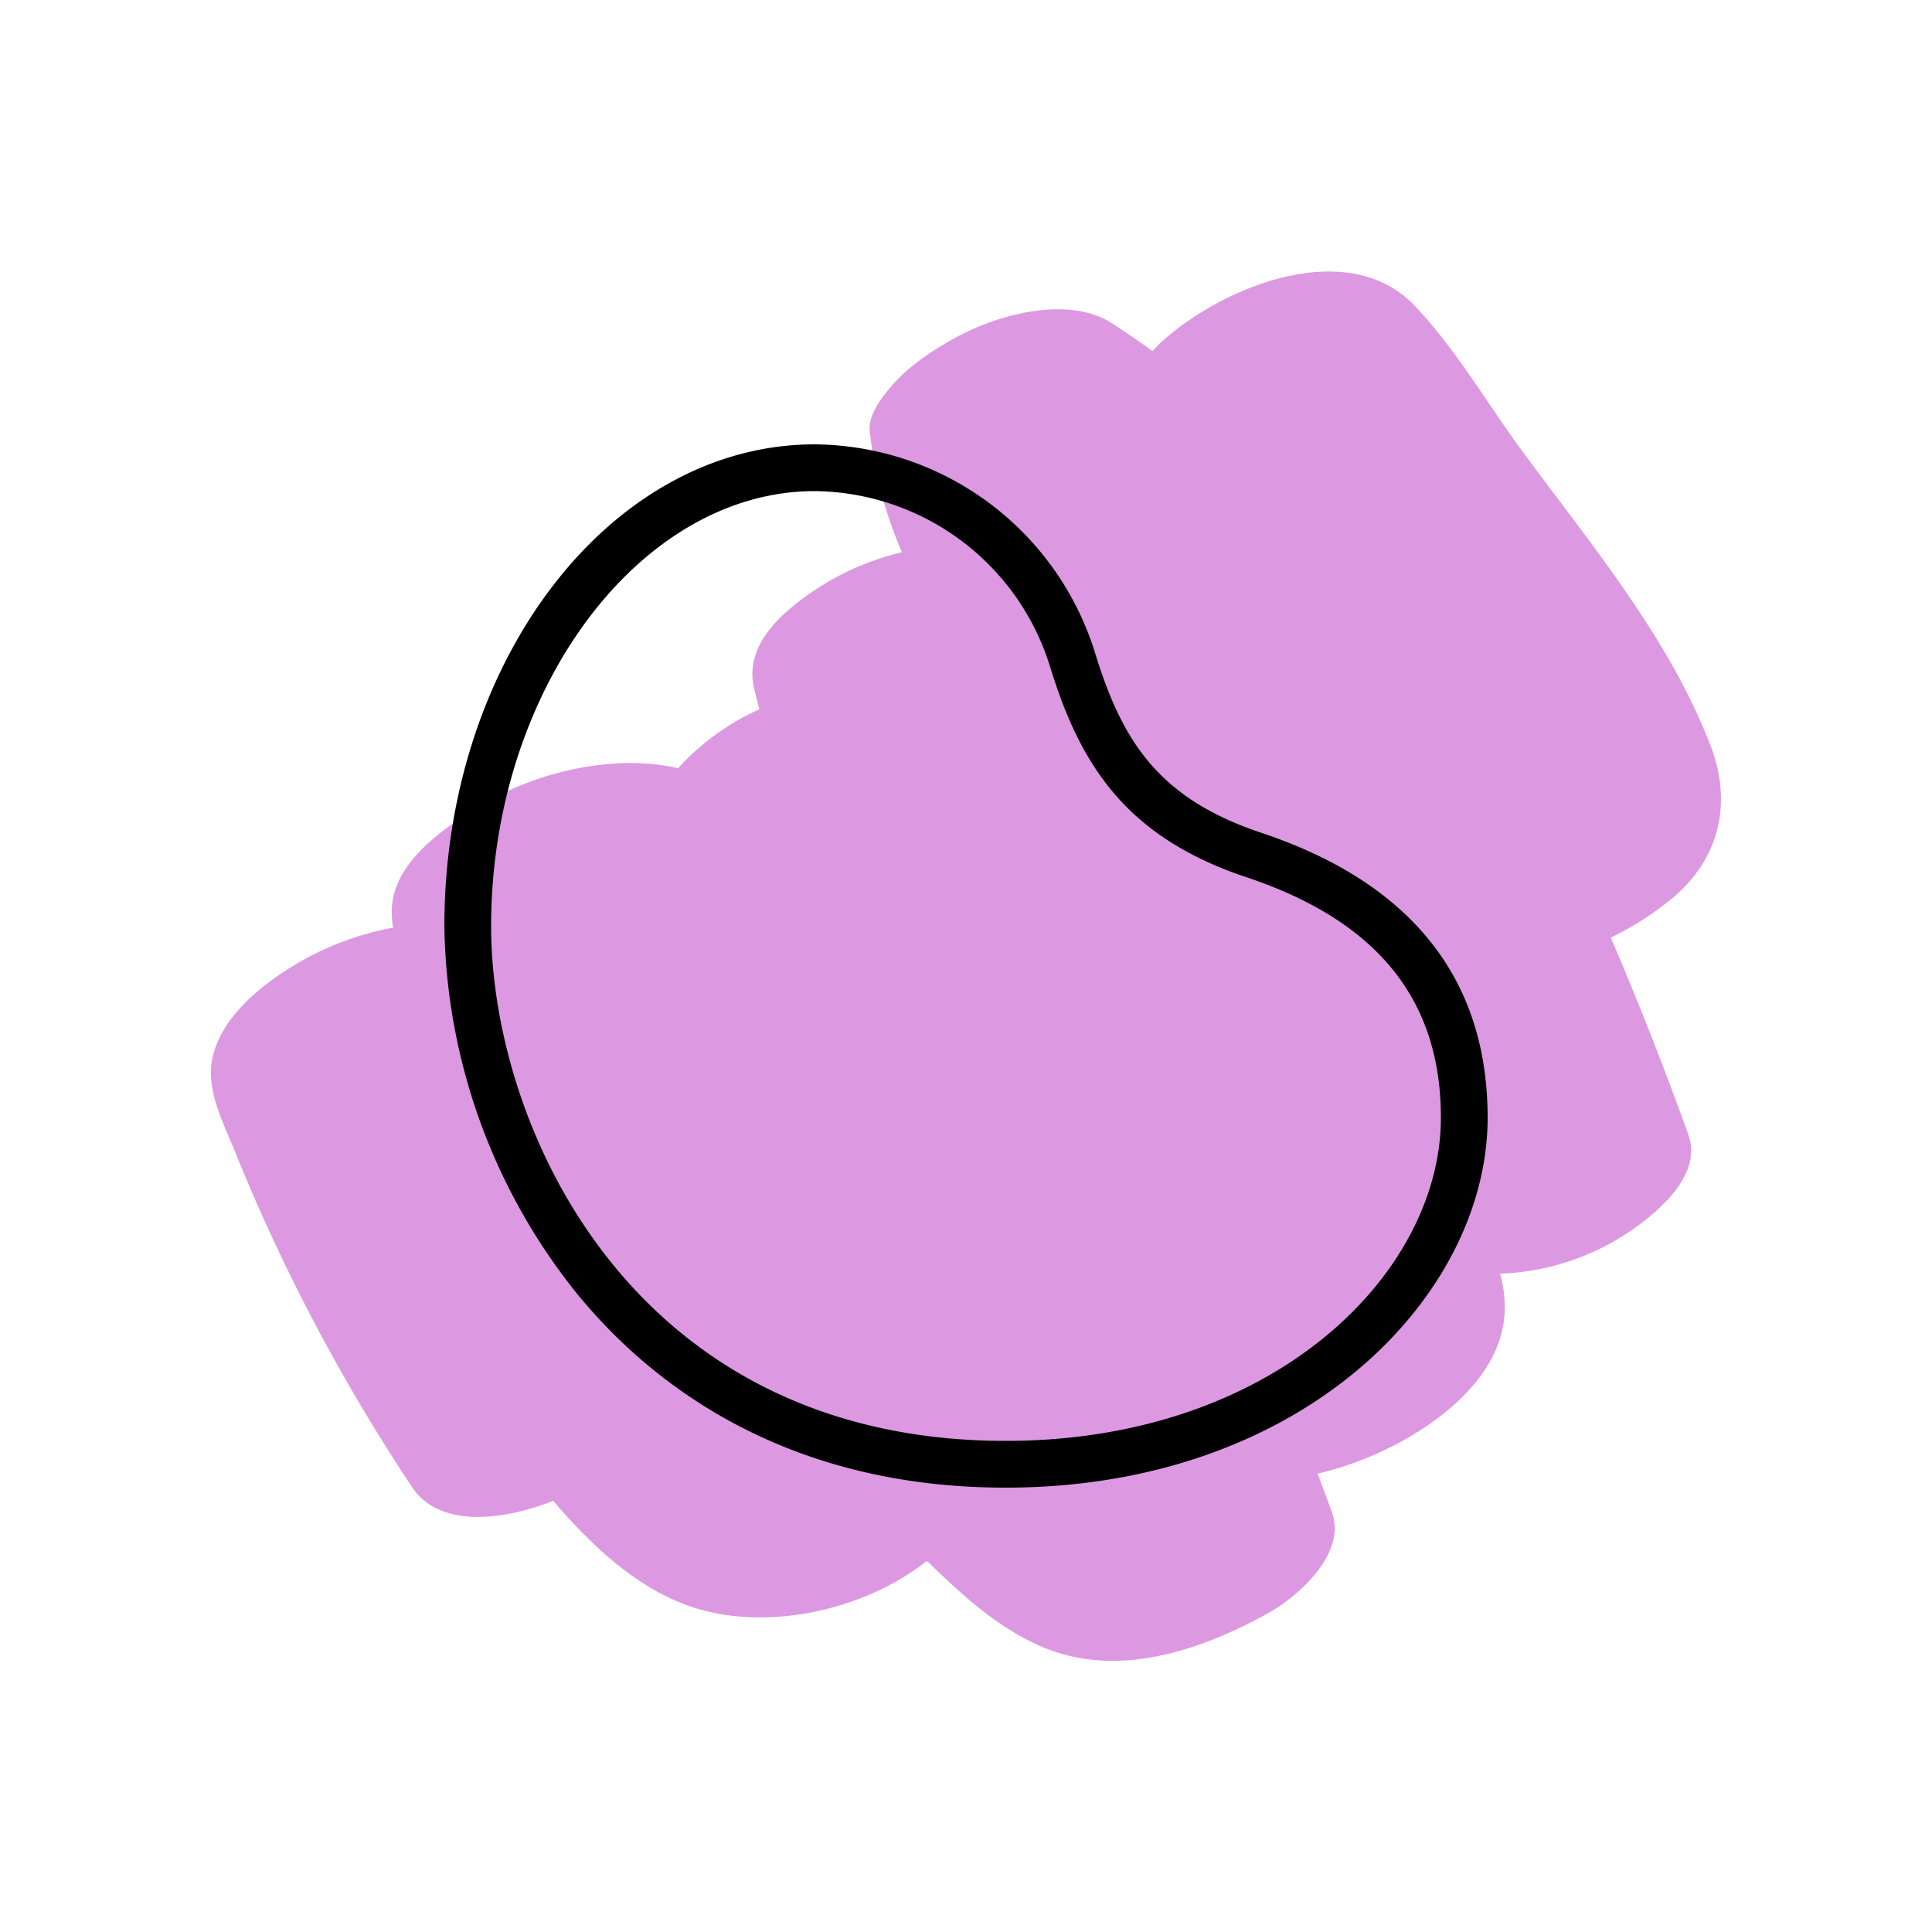
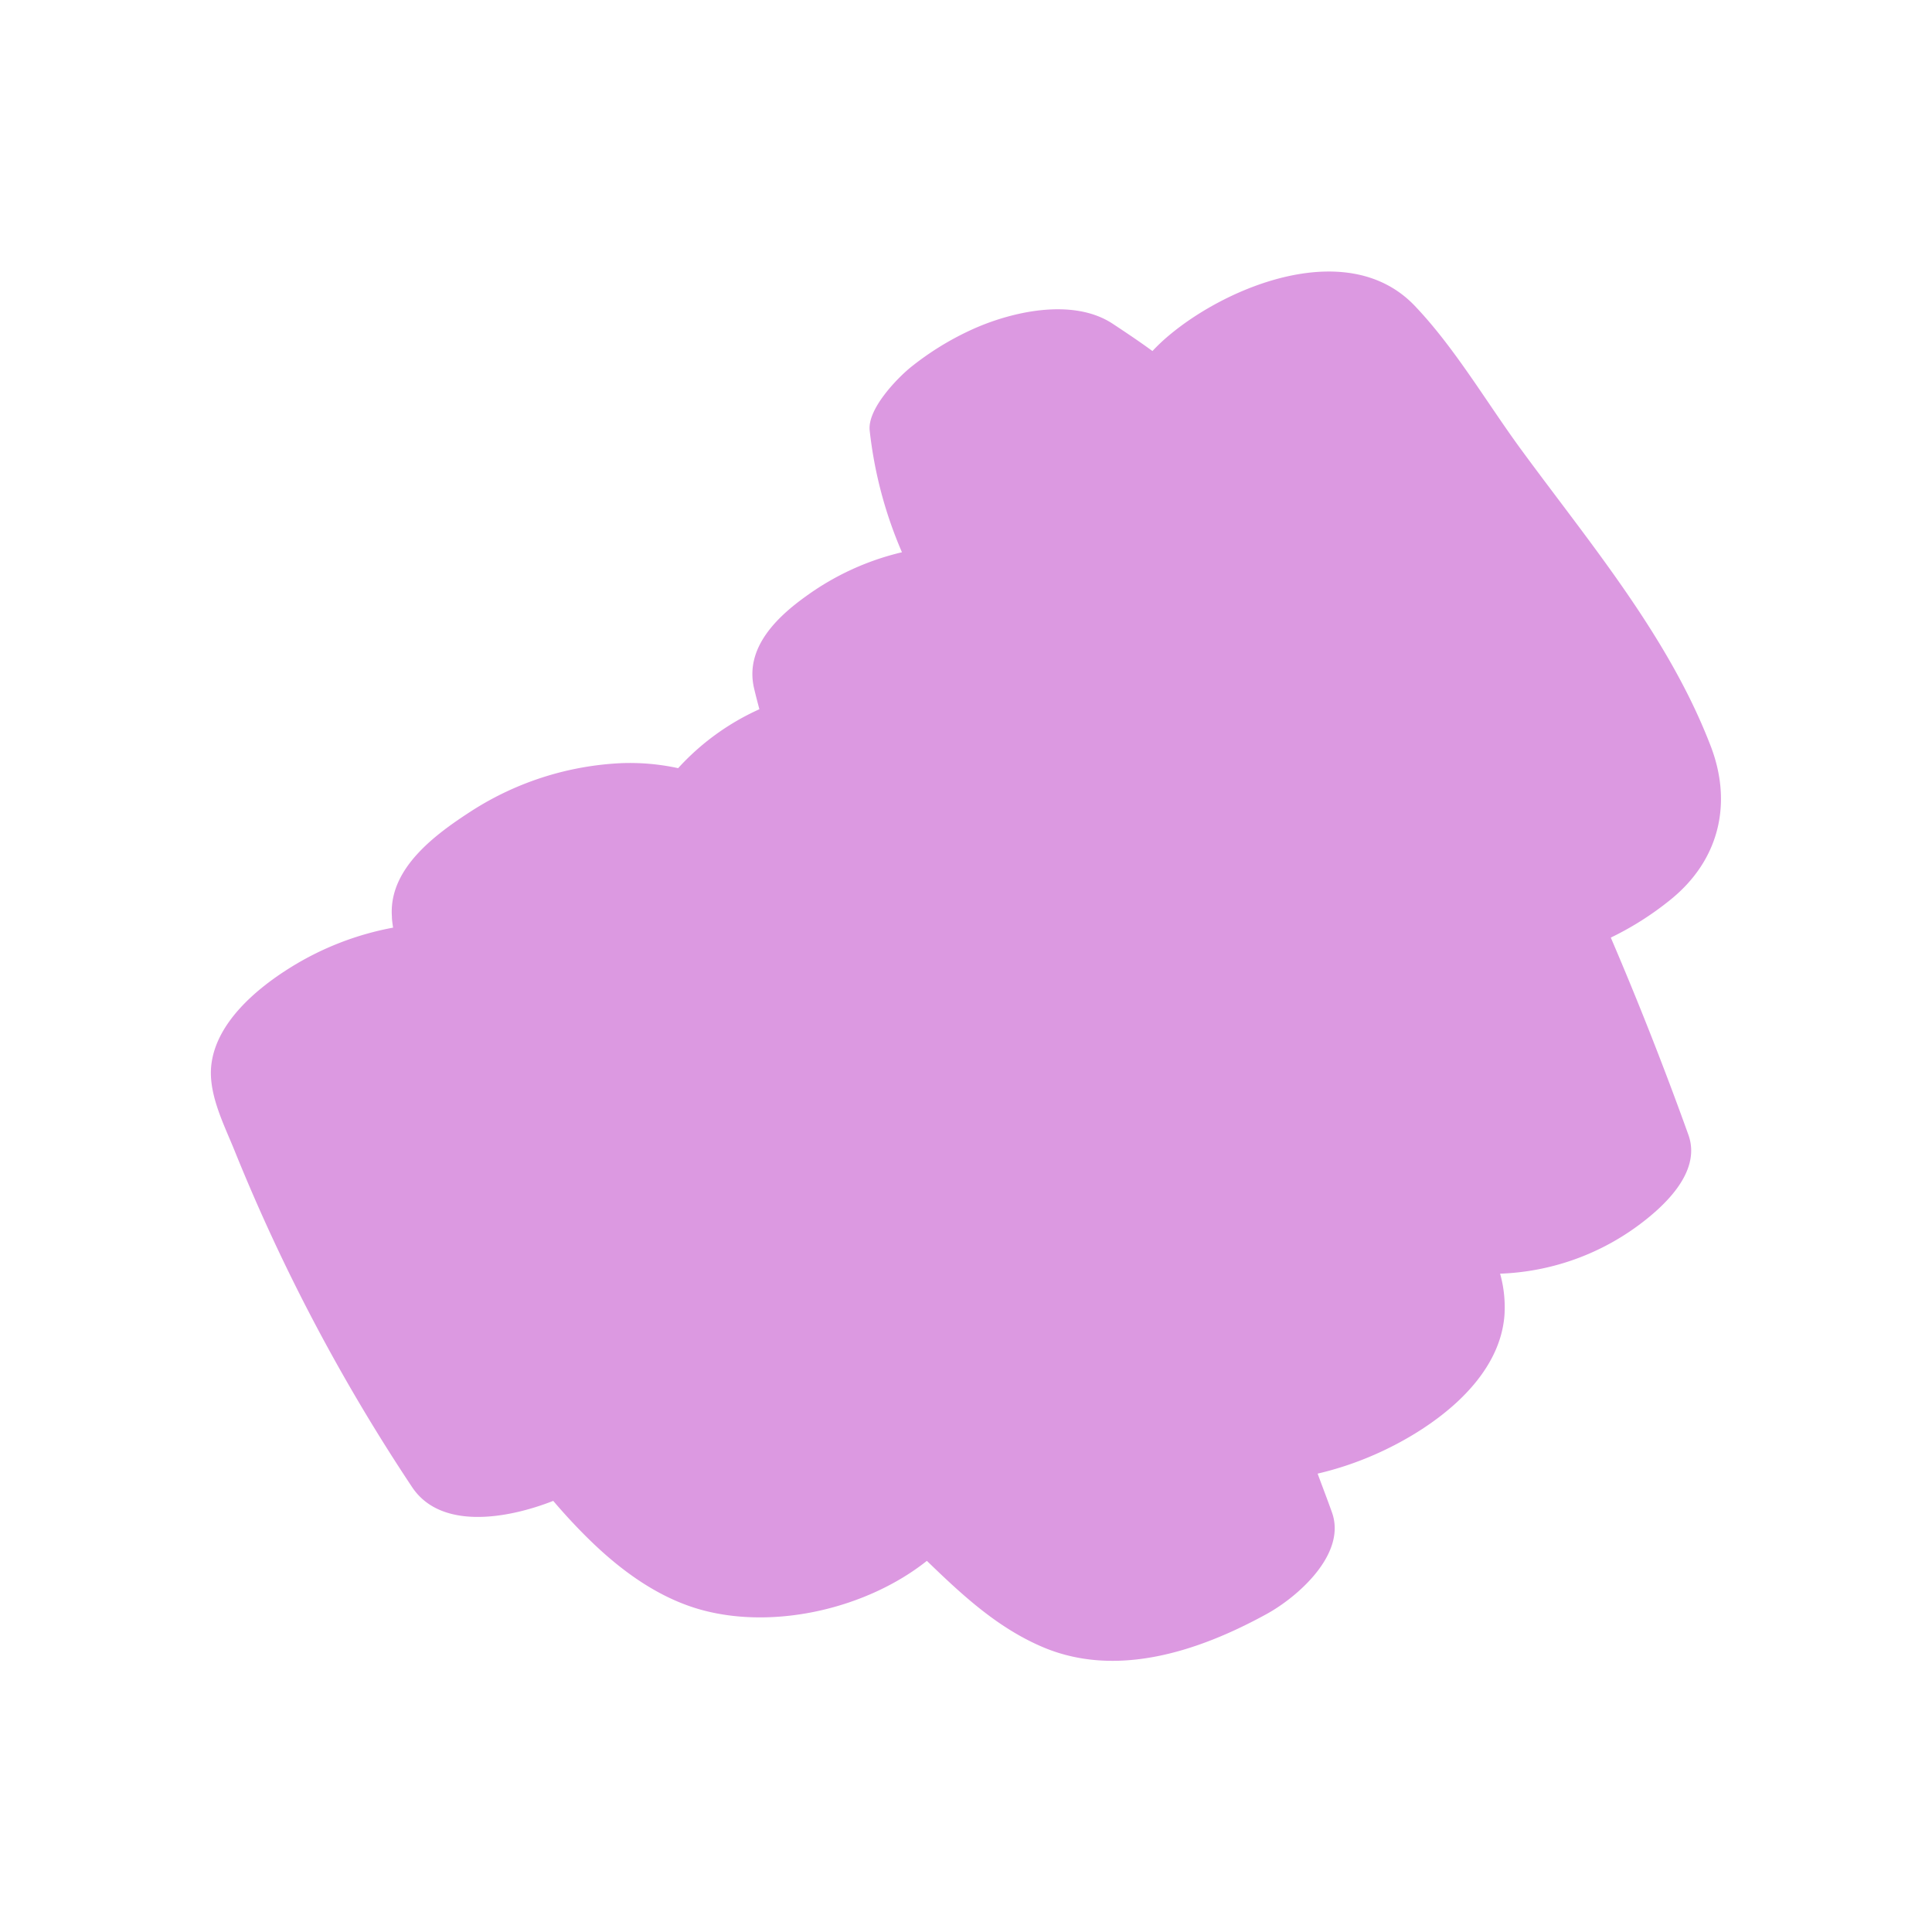
<svg xmlns="http://www.w3.org/2000/svg" width="200" height="200" viewBox="0 0 200 200">
  <defs>
    <style>
      .a {
        fill: #dc99e1;
        fill-rule: evenodd;
      }
    </style>
  </defs>
  <path class="a" d="M166.75,97.06a31.73,31.73,0,0,0,6.15-3.9C178.07,89,179.4,83,177,77c-4.36-11.22-12.47-20.83-19.51-30.43-3.59-4.89-6.91-10.62-11.12-15-6.82-7-19.15-2.05-25.33,3.13a19.12,19.12,0,0,0-1.74,1.64c-1.36-1-2.73-1.91-4.12-2.83-4.15-2.73-10.6-1.24-14.73.68A30,30,0,0,0,94.3,38c-1.41,1.14-4.52,4.33-4.27,6.57a43.67,43.67,0,0,0,3.34,12.6,27.74,27.74,0,0,0-9.93,4.55c-3.08,2.2-6.35,5.39-5.38,9.53.17.73.36,1.45.55,2.17a25.56,25.56,0,0,0-8.41,6.1A23.5,23.5,0,0,0,64.35,79a31.37,31.37,0,0,0-15.43,4.88c-3.81,2.45-8.7,6-8.35,11,0,.38.07.77.12,1.15a30.66,30.66,0,0,0-10.58,4.1c-3.55,2.2-8,5.89-8.27,10.54-.15,2.91,1.44,5.94,2.49,8.56a193.66,193.66,0,0,0,18.32,34.7c3,4.53,10,3.26,14.62,1.44,1.15,1.35,2.35,2.65,3.62,3.9,3.34,3.29,7.32,6.22,11.9,7.43,7.56,2,17-.23,23.16-5.12,3.61,3.49,7.23,6.87,11.89,8.88,7.75,3.35,16.33.43,23.25-3.36,3.22-1.76,8.35-6.23,6.79-10.55-.48-1.35-1-2.69-1.48-4a33.86,33.86,0,0,0,5.86-1.95c5.68-2.48,12.94-7.5,13.48-14.43a12.81,12.81,0,0,0-.45-4.32A25.61,25.61,0,0,0,169.4,127c2.75-2,6.79-5.62,5.38-9.53Q171.06,107.12,166.75,97.06Z" />
-   <path d="M104.11,154c-23.17,0-37-11-44.46-20.18A62.09,62.09,0,0,1,46,95.89C46,68.38,63.2,46,84.34,46a30.64,30.64,0,0,1,29,21.52c2.8,9.13,6.51,15.11,17.23,18.69C146.1,91.4,154,101.33,154,115.7,154,134.12,134.92,154,104.11,154ZM84.34,50.84c-18.16,0-33.5,20.63-33.5,45.05,0,20.59,14.46,53.27,53.27,53.27,27.82,0,45.05-17.37,45.05-33.46,0-12.23-6.6-20.38-20.16-24.9C116.4,86.59,111.76,79,108.68,68.94A25.76,25.76,0,0,0,84.34,50.84Z" />
</svg>